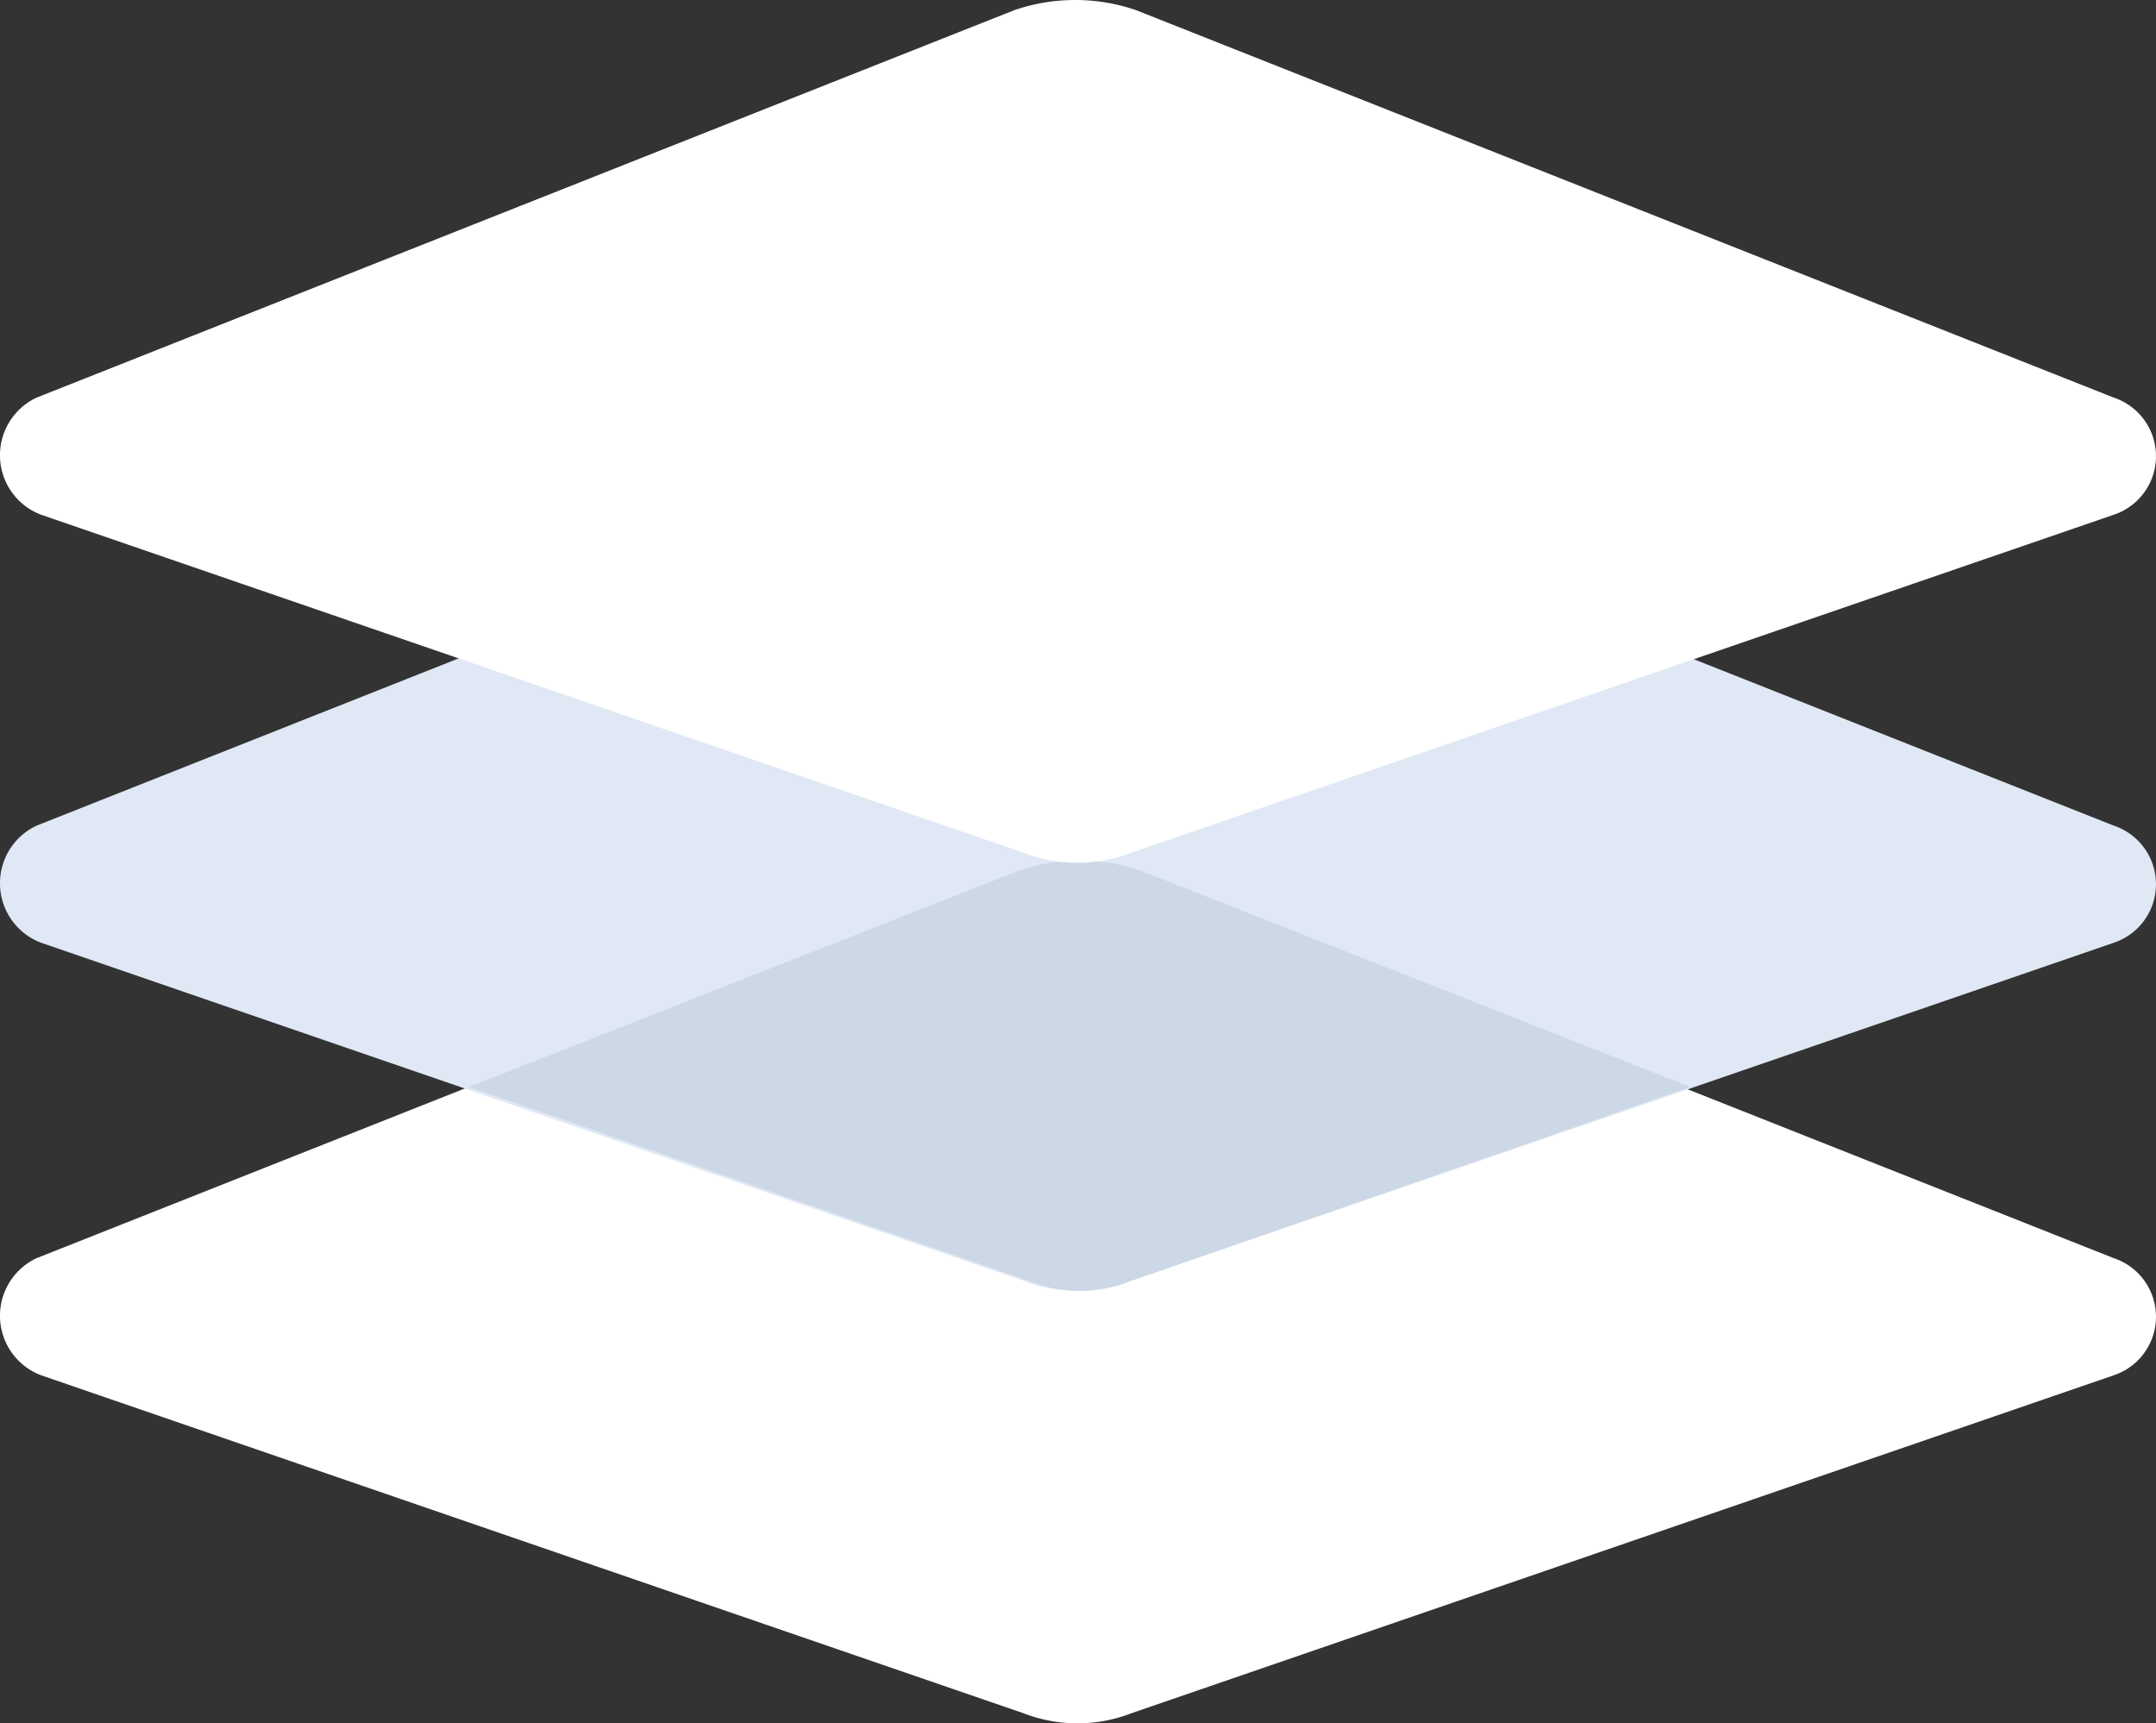
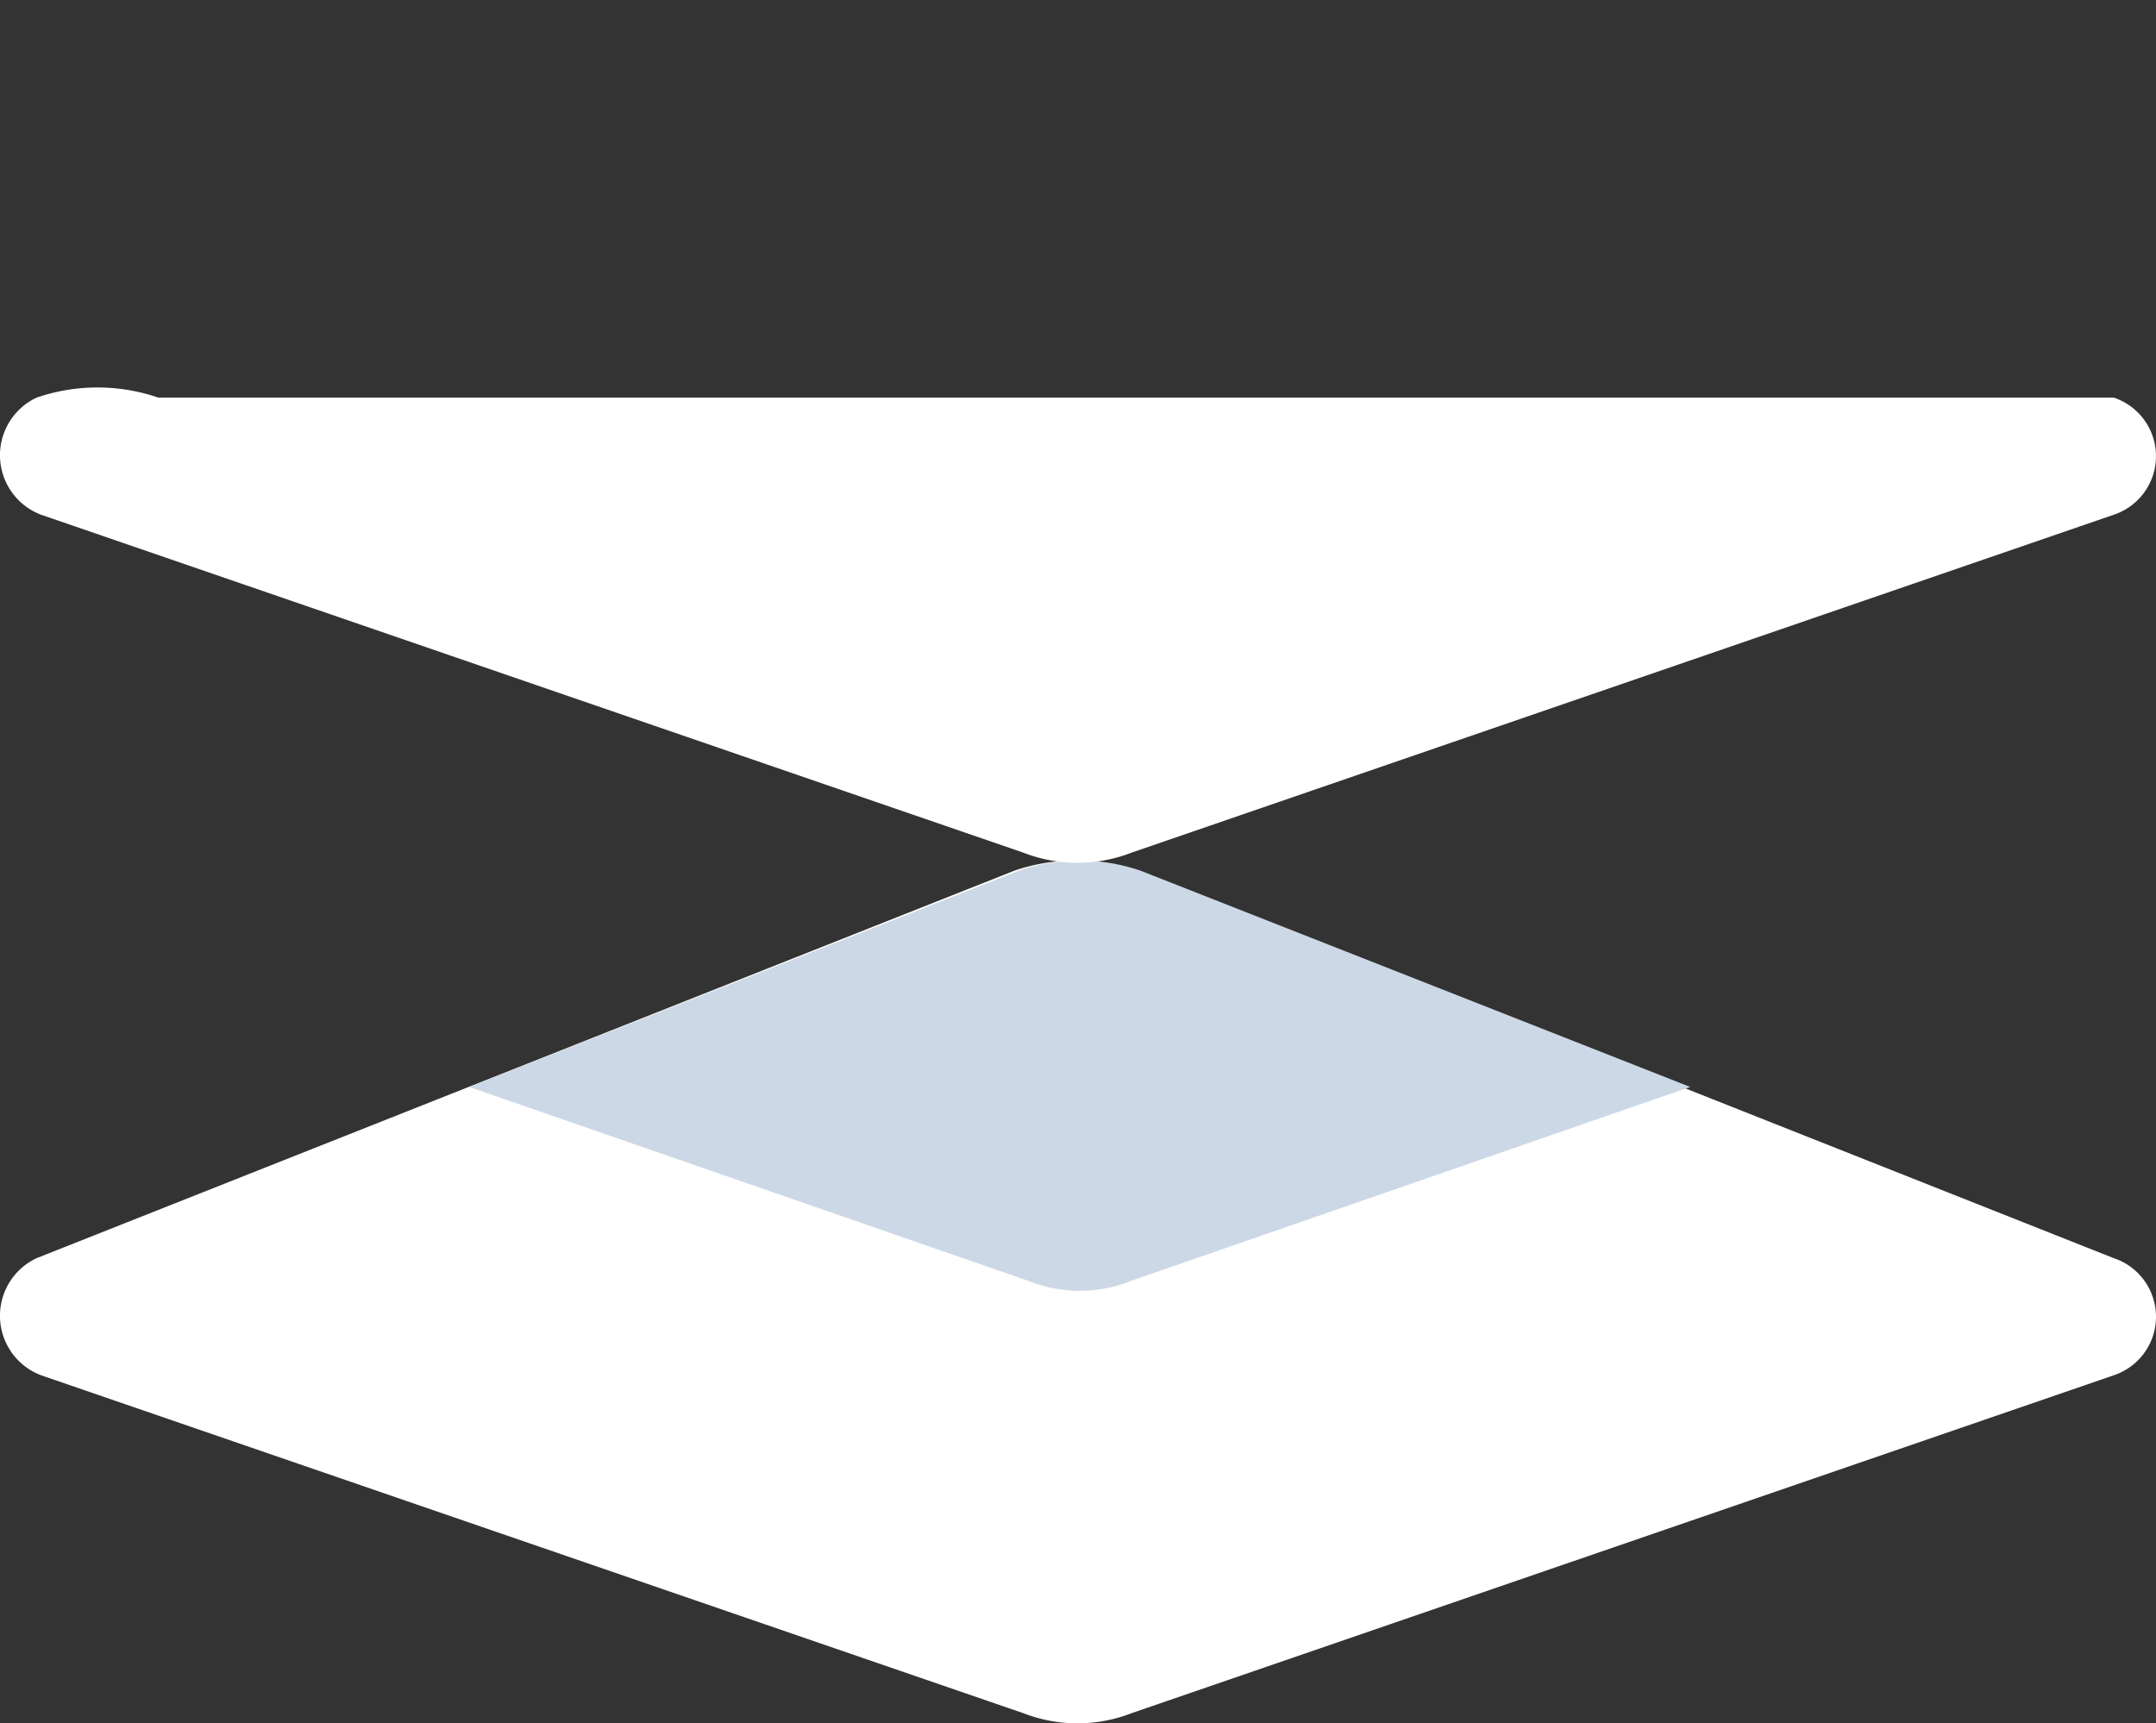
<svg xmlns="http://www.w3.org/2000/svg" width="47.851" height="38.25" viewBox="0 0 47.851 38.25">
  <rect x="0" y="0" width="47.851" height="38.25" fill="#333333" stroke="none" />
  <g id="Group_64" data-name="Group 64" transform="translate(-616.087 -4.875)">
    <g id="Group_54" data-name="Group 54">
      <g id="Group_53" data-name="Group 53">
        <g id="Group_52" data-name="Group 52">
          <path id="Path_29" data-name="Path 29" d="M663,35.4l-21.8,7.5a3.313,3.313,0,0,1-2.4,0L617,35.4a1.412,1.412,0,0,1-.1-2.6l21.7-8.6a4.163,4.163,0,0,1,2.7,0L663,32.8A1.37,1.37,0,0,1,663,35.4Z" fill="#fff" />
        </g>
      </g>
    </g>
    <g id="Group_57" data-name="Group 57">
      <g id="Group_56" data-name="Group 56">
        <g id="Group_55" data-name="Group 55">
-           <path id="Path_30" data-name="Path 30" d="M663,25.8l-21.8,7.5a3.313,3.313,0,0,1-2.4,0L617,25.8a1.412,1.412,0,0,1-.1-2.6l21.7-8.6a4.163,4.163,0,0,1,2.7,0L663,23.2A1.37,1.37,0,0,1,663,25.8Z" fill="#dfe8f4" />
-         </g>
+           </g>
      </g>
    </g>
    <g id="Group_60" data-name="Group 60">
      <g id="Group_59" data-name="Group 59">
        <g id="Group_58" data-name="Group 58">
          <path id="Path_31" data-name="Path 31" d="M641.2,33.3,653.6,29l-12.2-4.8a4.163,4.163,0,0,0-2.7,0L626.5,29l12.4,4.3A3.048,3.048,0,0,0,641.2,33.3Z" fill="#ccd8e5" />
        </g>
      </g>
    </g>
    <g id="Group_63" data-name="Group 63">
      <g id="Group_62" data-name="Group 62">
        <g id="Group_61" data-name="Group 61">
-           <path id="Path_32" data-name="Path 32" d="M663,16.3l-21.8,7.5a3.313,3.313,0,0,1-2.4,0L617,16.3a1.412,1.412,0,0,1-.1-2.6l21.7-8.6a4.163,4.163,0,0,1,2.7,0L663,13.7A1.37,1.37,0,0,1,663,16.3Z" fill="#fff" />
+           <path id="Path_32" data-name="Path 32" d="M663,16.3l-21.8,7.5a3.313,3.313,0,0,1-2.4,0L617,16.3a1.412,1.412,0,0,1-.1-2.6a4.163,4.163,0,0,1,2.7,0L663,13.7A1.37,1.37,0,0,1,663,16.3Z" fill="#fff" />
        </g>
      </g>
    </g>
  </g>
</svg>